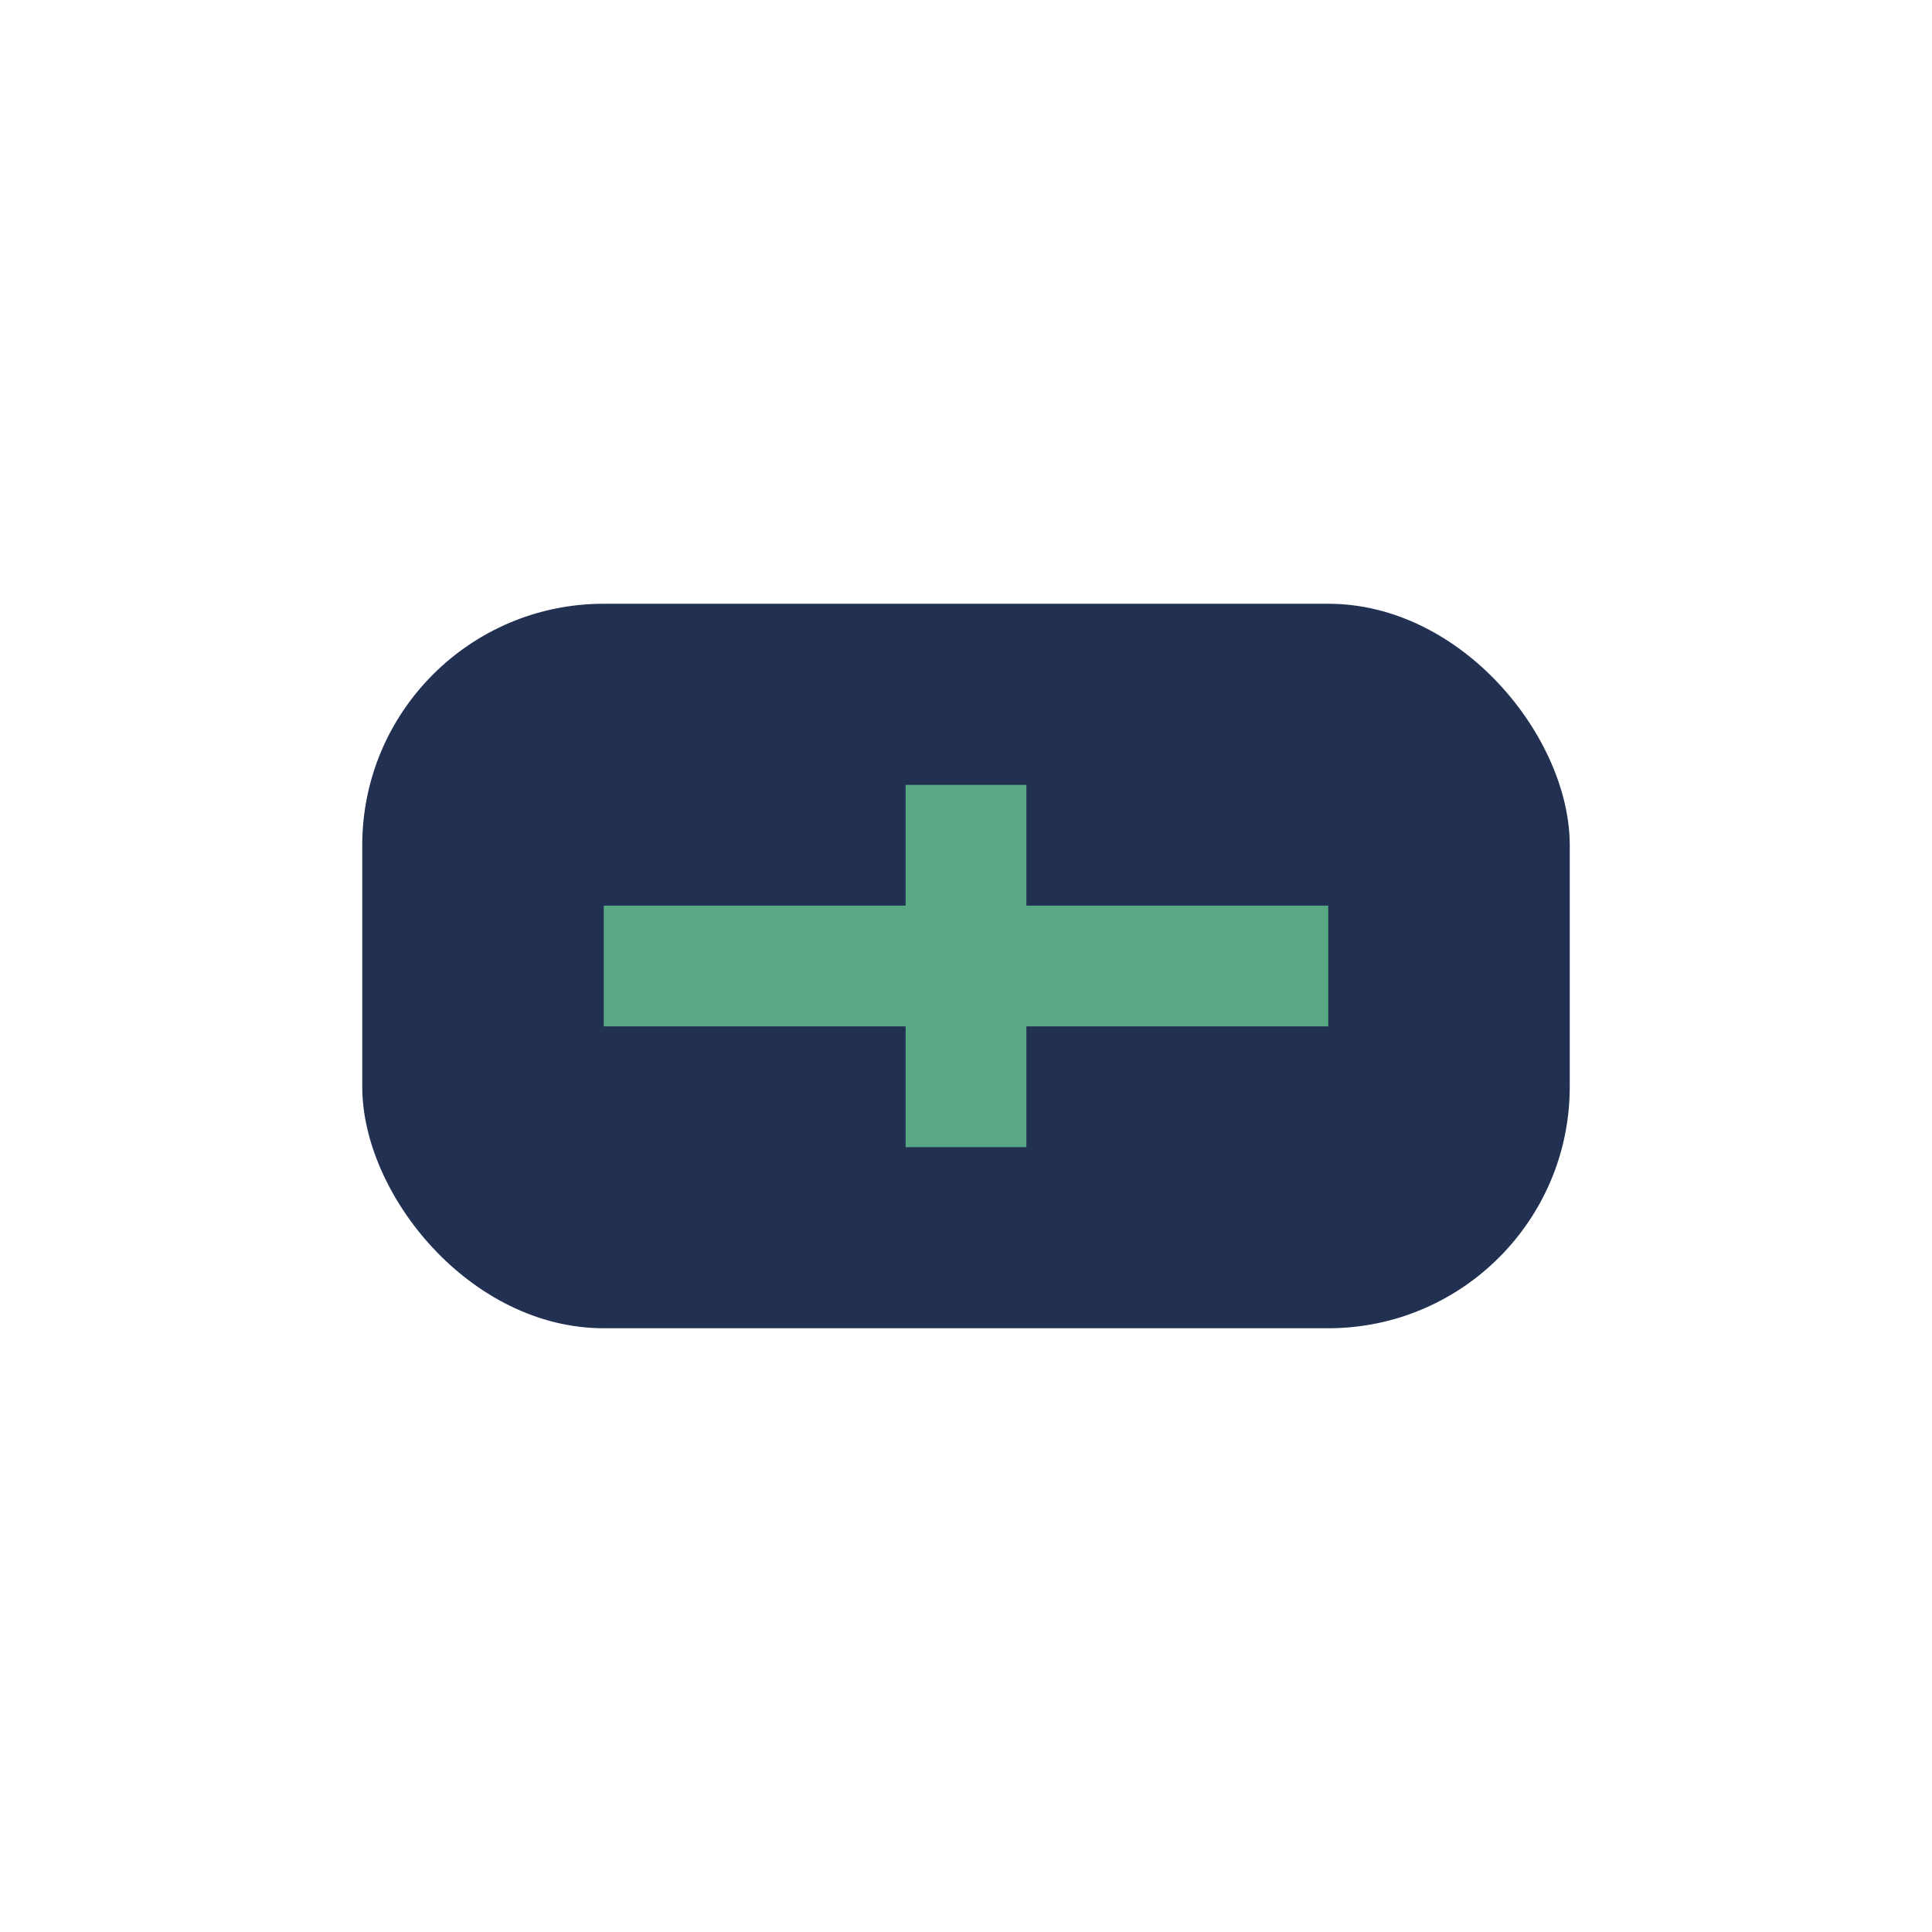
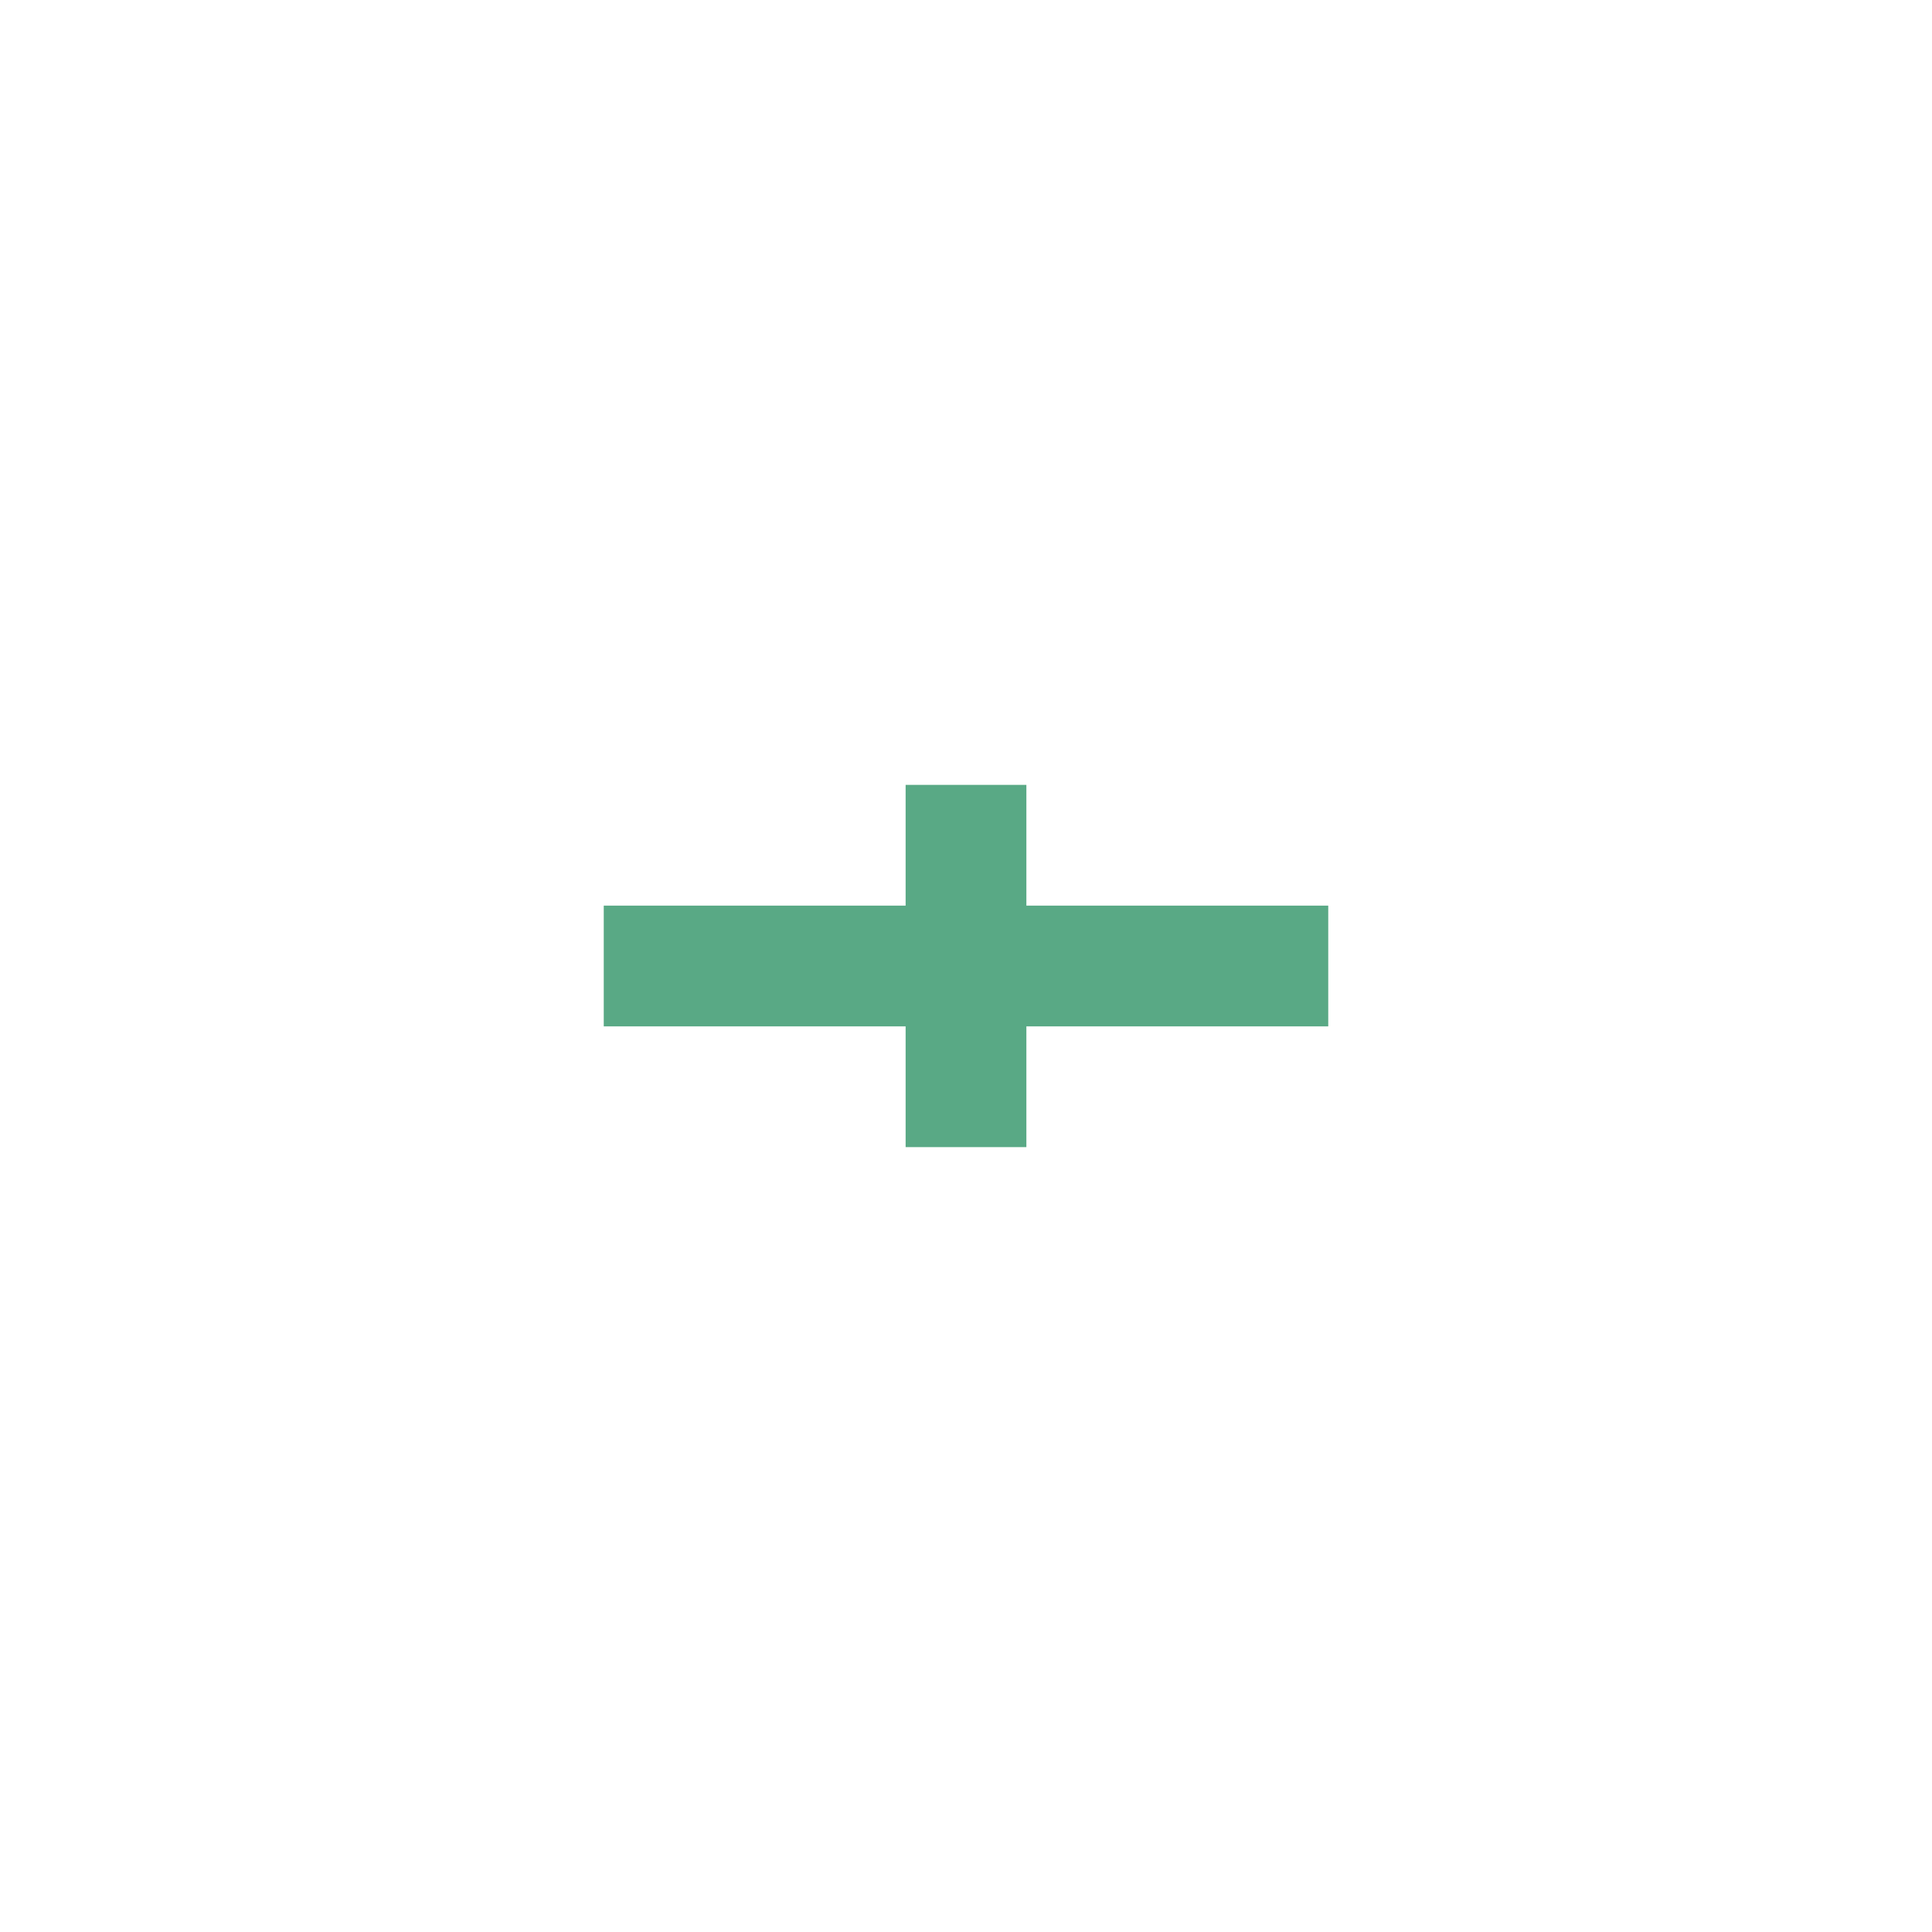
<svg xmlns="http://www.w3.org/2000/svg" width="32" height="32" viewBox="0 0 32 32">
-   <rect x="6" y="10" width="20" height="12" rx="4" fill="#223152" />
  <path d="M10 16h12M16 13v6" stroke="#59A985" stroke-width="2" />
</svg>